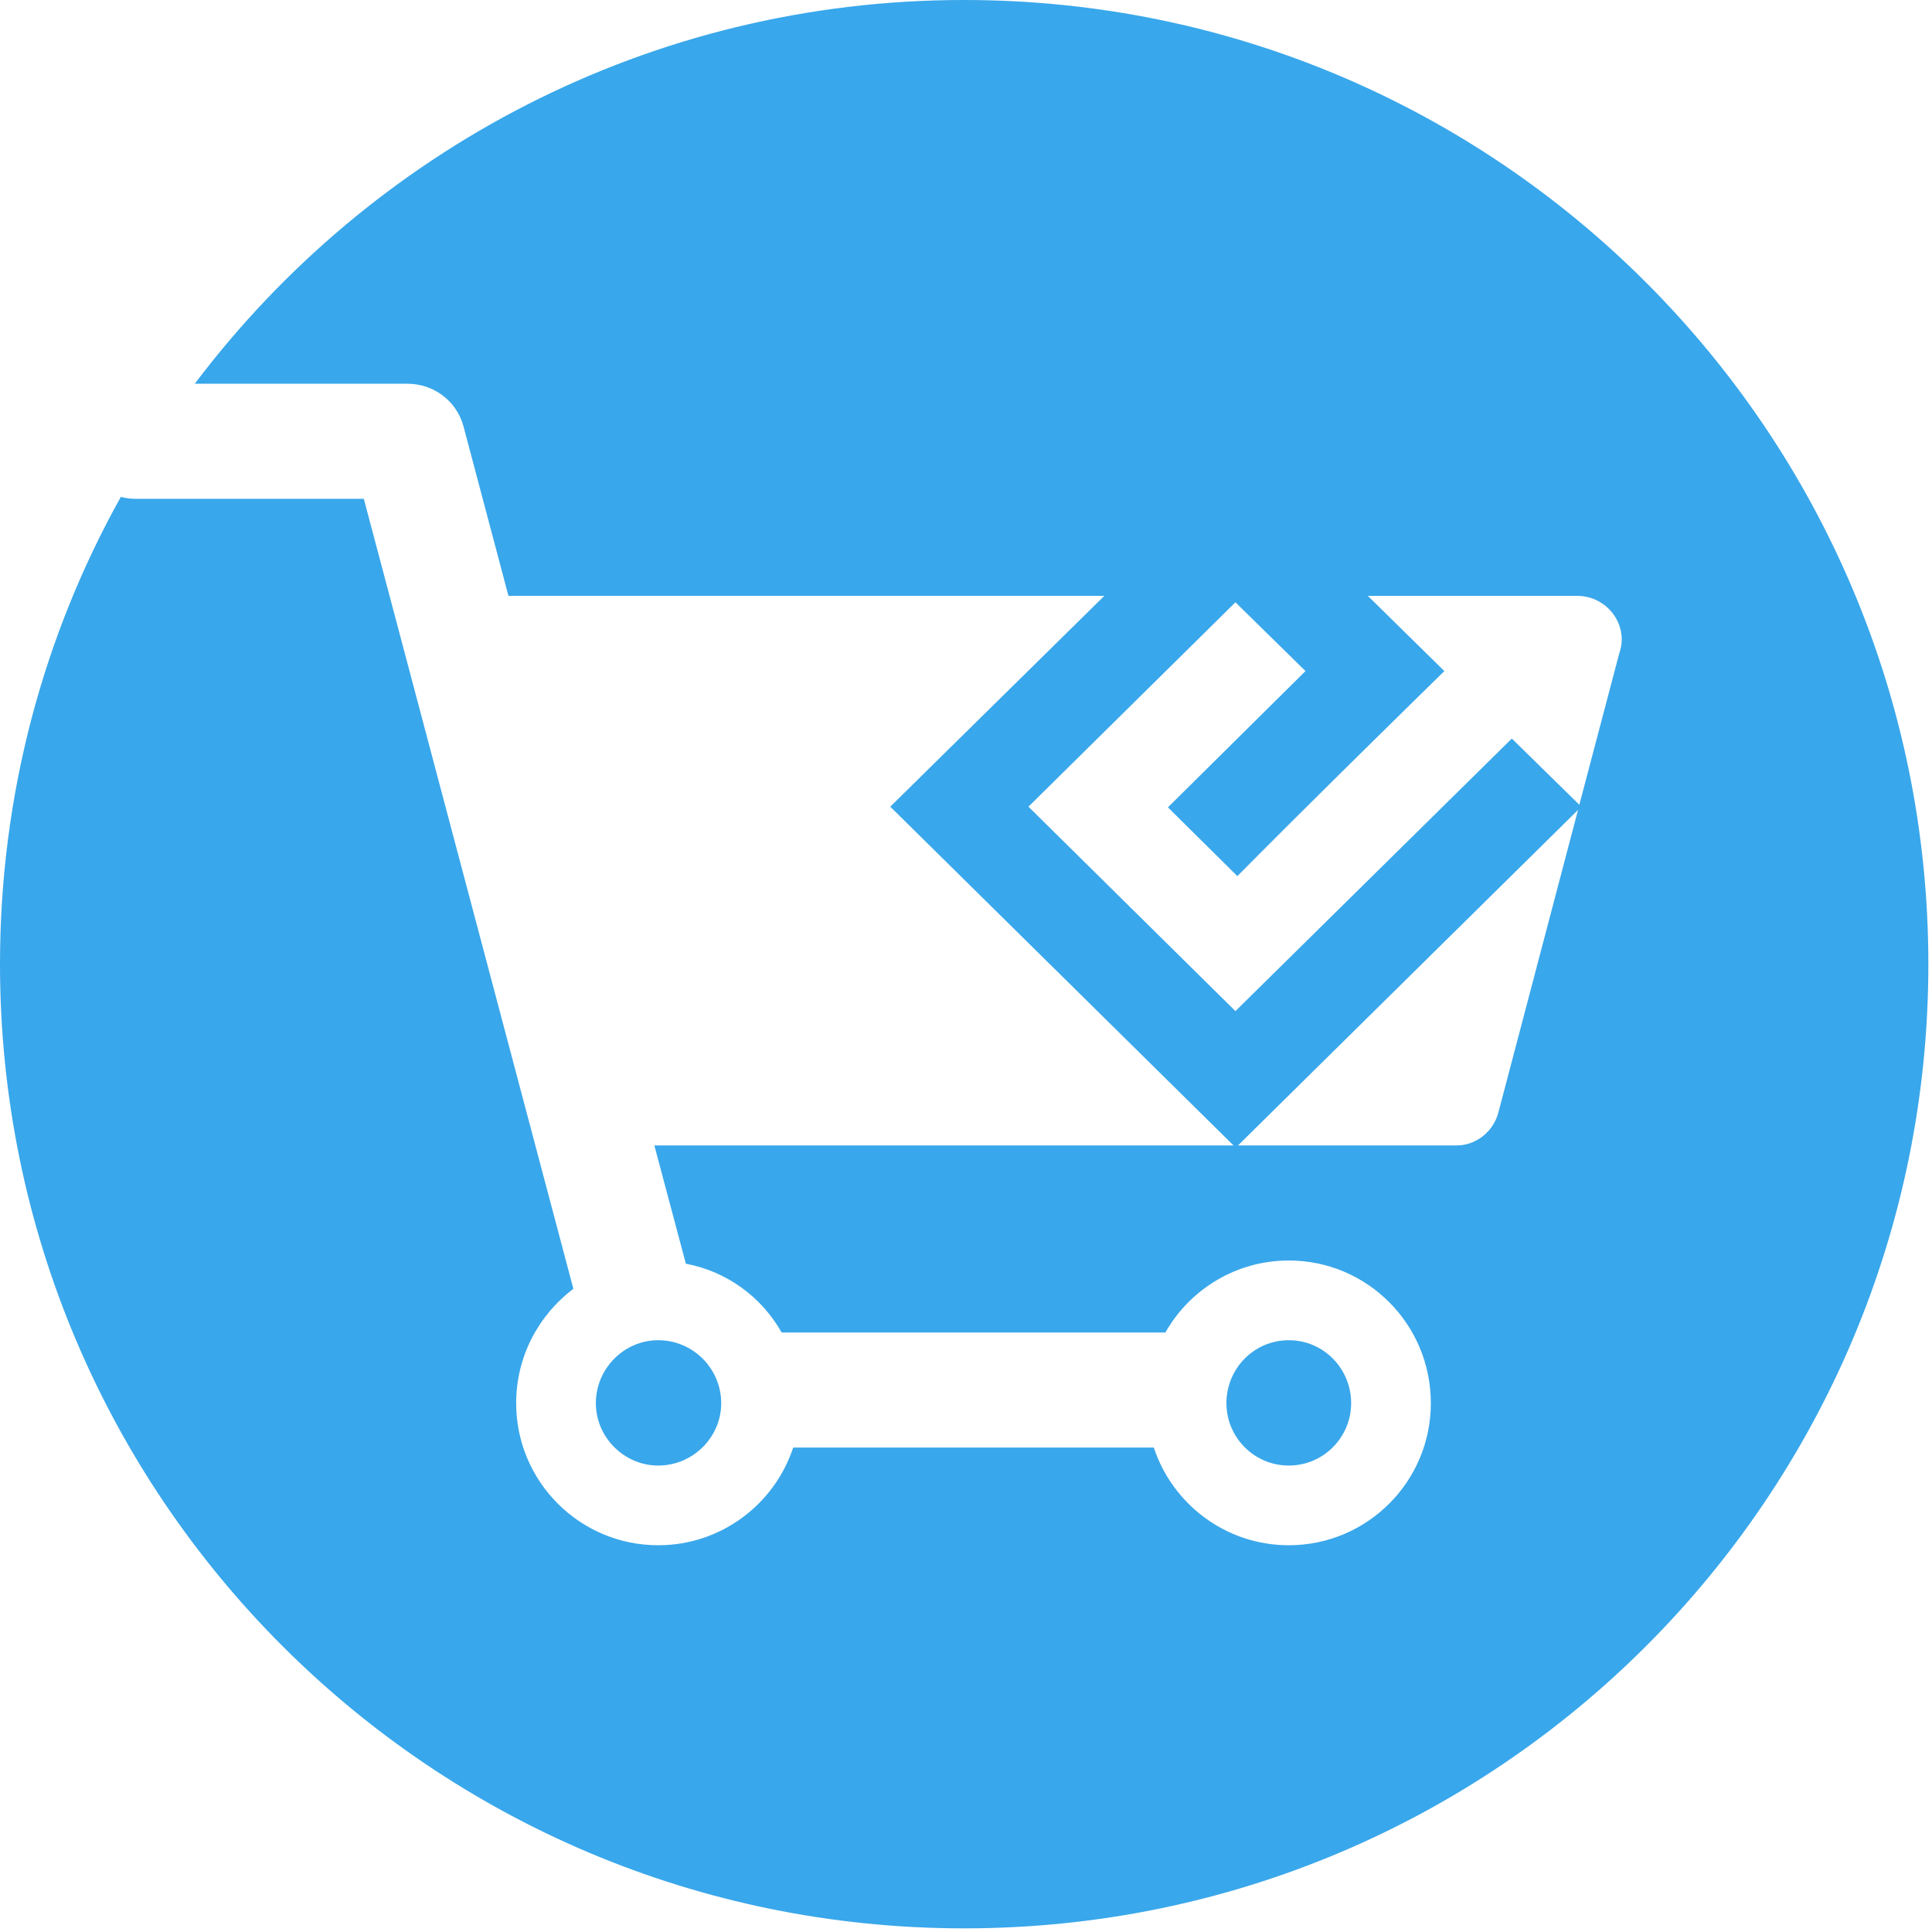
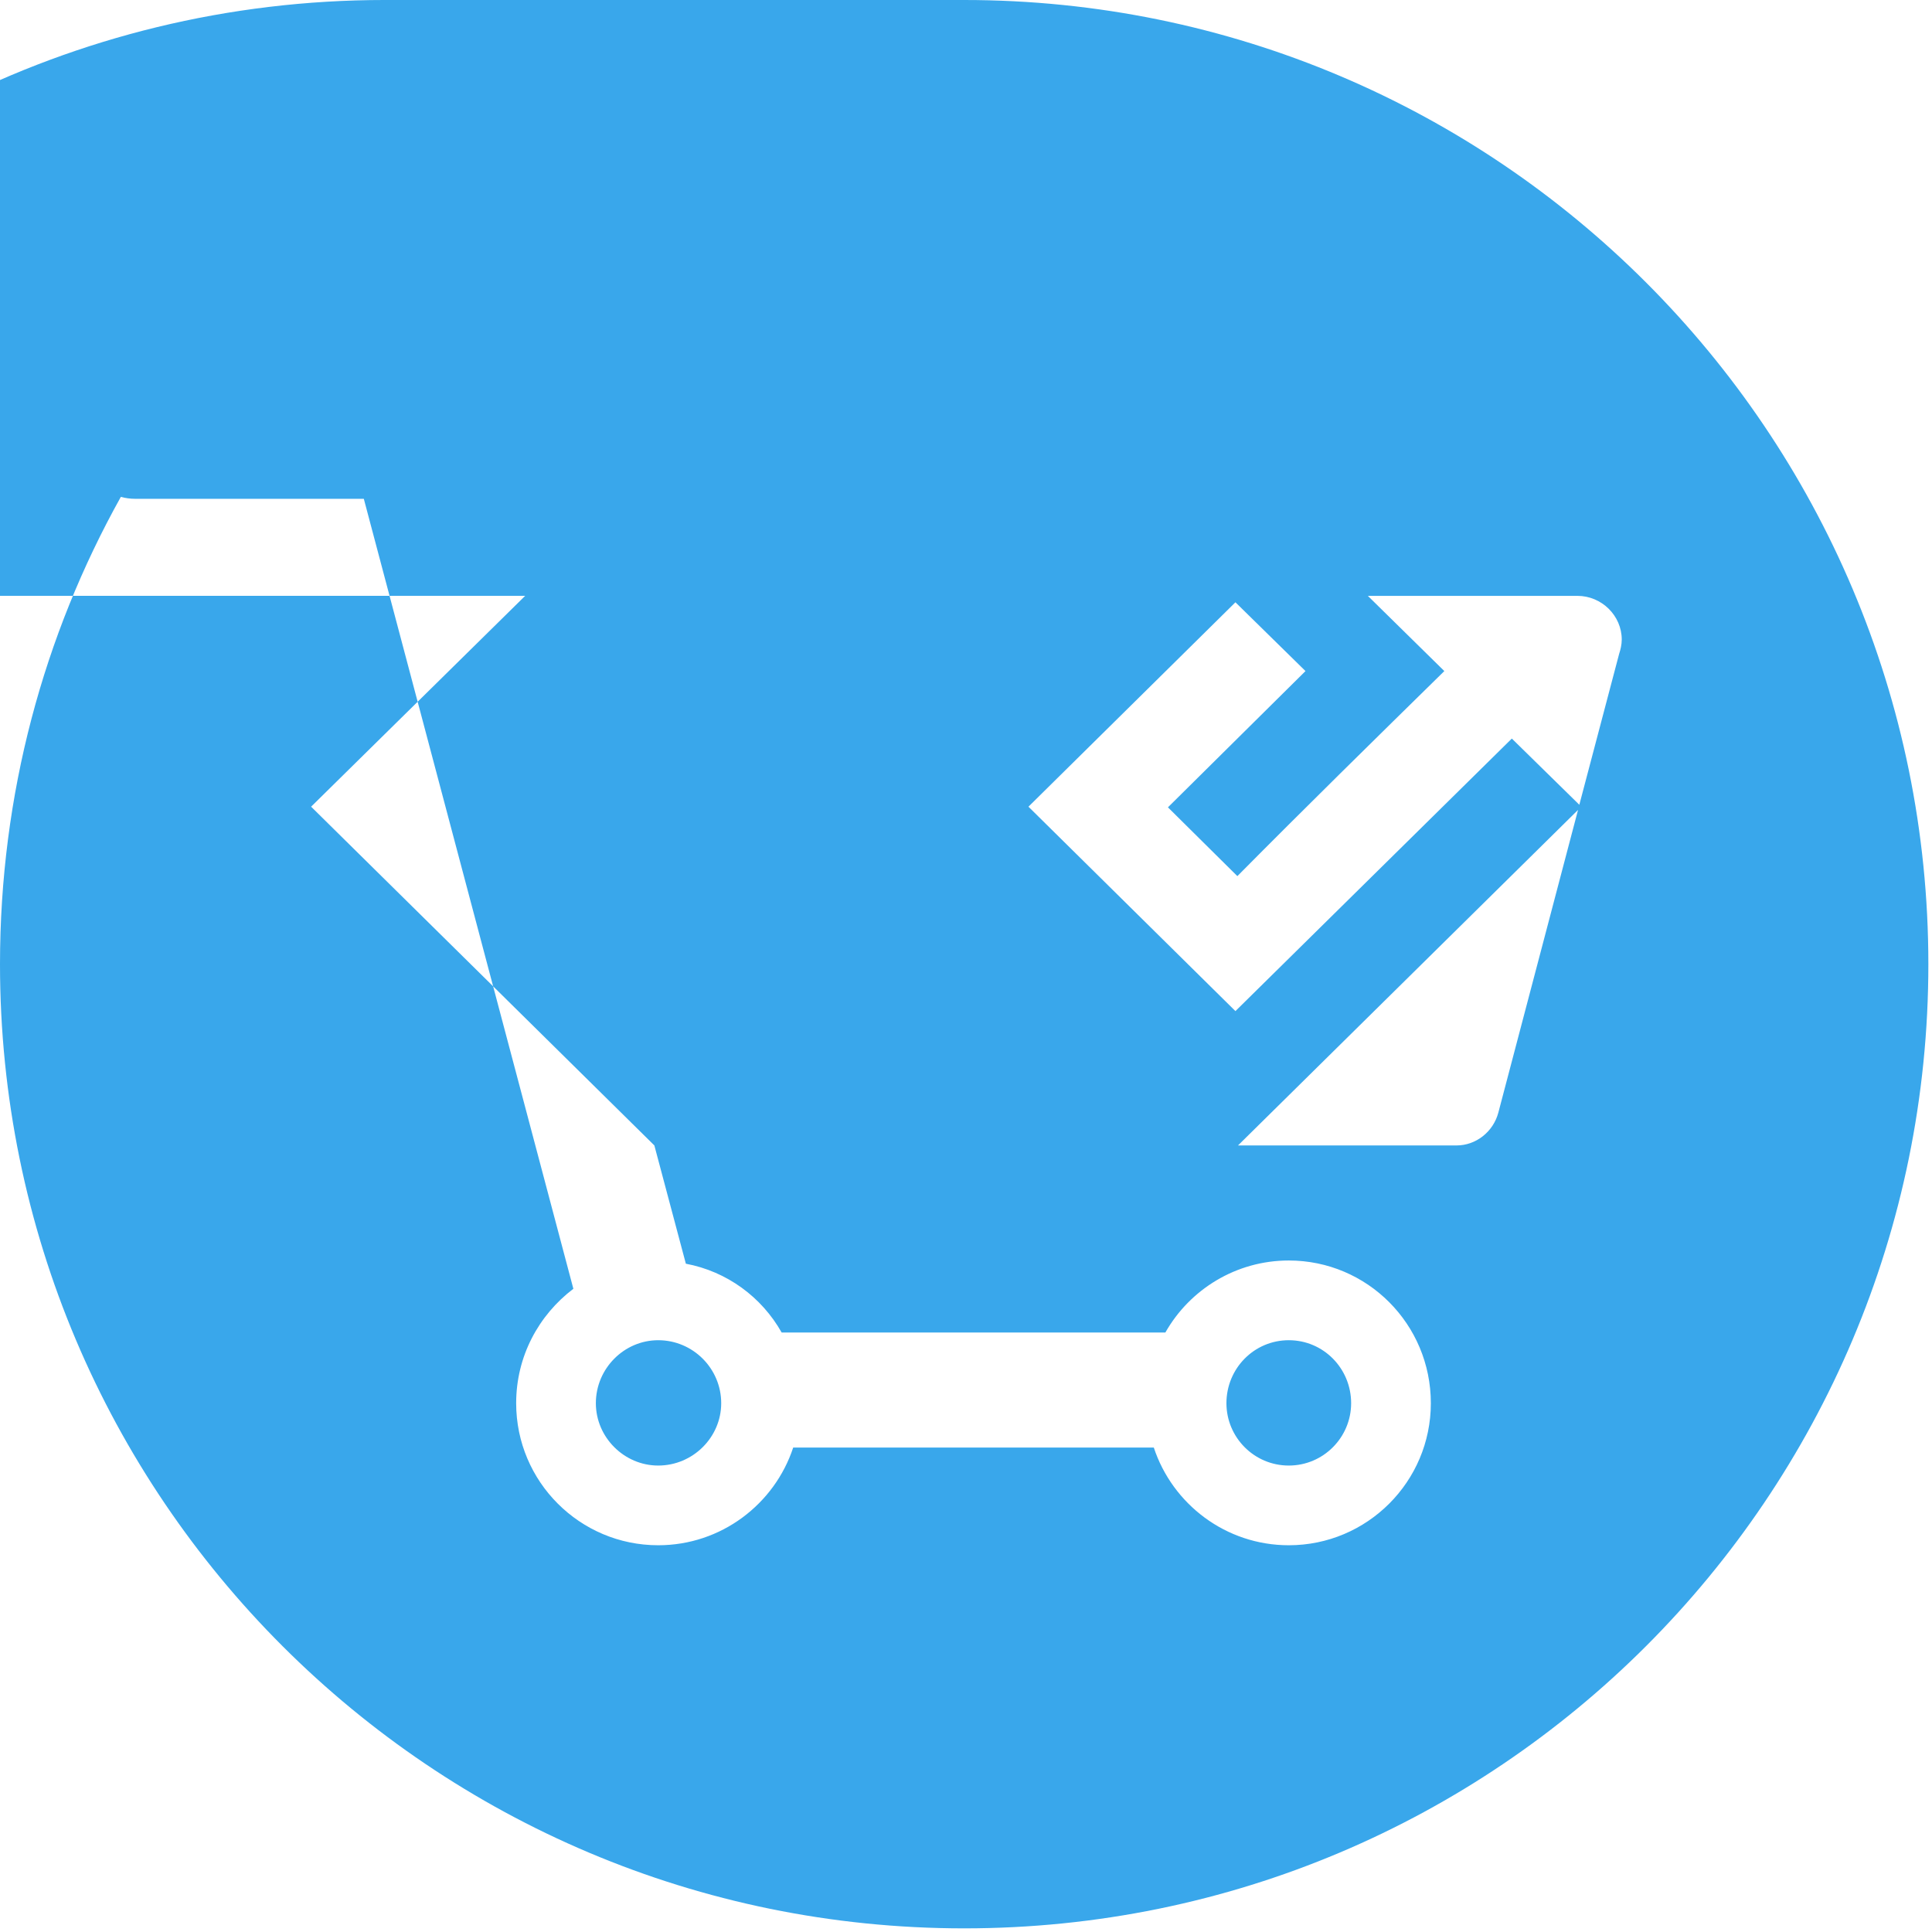
<svg xmlns="http://www.w3.org/2000/svg" xmlns:ns1="http://www.serif.com/" width="100%" height="100%" viewBox="0 0 355 355" xml:space="preserve" style="fill-rule:evenodd;clip-rule:evenodd;stroke-linejoin:round;stroke-miterlimit:2;">
  <g id="CorelEMF" ns1:id="CorelEMF">
-     <path d="M177.165,0c97.914,0 177.166,79.37 177.166,177.165c-0,97.914 -79.252,177.166 -177.166,177.166c-97.795,-0 -177.165,-79.252 -177.165,-177.166c0,-31.181 8.031,-60.472 22.205,-85.866c0.826,0.236 1.771,0.355 2.598,0.355l42.047,-0l38.504,145.157c-6.378,4.843 -10.511,12.402 -10.511,21.024c-0,14.409 11.692,26.102 26.102,26.102c11.575,0 21.378,-7.559 24.803,-17.953l66.26,0c3.425,10.394 13.228,17.953 24.803,17.953c14.409,0 26.102,-11.693 26.102,-26.102c0,-14.528 -11.693,-26.221 -26.102,-26.221c-9.685,0 -18.189,5.315 -22.677,13.229l-70.512,-0c-3.661,-6.497 -10.039,-11.221 -17.598,-12.638l-5.788,-21.733l106.418,0l-63.071,-62.244l39.33,-38.74l-109.488,0l-8.268,-31.181c-1.299,-4.724 -5.551,-7.795 -10.275,-7.795l-39.095,-0c32.363,-42.874 83.622,-70.512 141.378,-70.512Zm74.174,109.488l38.504,0c4.488,0 8.149,3.662 8.149,8.032c0,0.945 -0.236,1.889 -0.472,2.598l-7.323,27.756l-12.402,-12.165l-50.787,50.078l-38.032,-37.559l38.032,-37.559l12.874,12.638l-25.276,25.039l12.756,12.638c12.52,-12.638 25.276,-25.157 38.032,-37.677l-14.055,-13.819Zm38.622,39.331l-14.646,55.63c-0.945,3.543 -4.134,6.023 -7.677,6.023l-40.158,0l62.481,-61.653Zm-53.15,97.441c6.378,-0 11.457,5.197 11.457,11.575c-0,6.259 -5.079,11.456 -11.457,11.456c-6.378,0 -11.457,-5.197 -11.457,-11.456c0,-6.378 5.079,-11.575 11.457,-11.575Zm-115.866,-0c6.378,-0 11.575,5.197 11.575,11.575c-0,6.259 -5.197,11.456 -11.575,11.456c-6.26,0 -11.457,-5.197 -11.457,-11.456c0,-6.378 5.197,-11.575 11.457,-11.575Z" style="fill:#39a7eb;" />
+     <path d="M177.165,0c97.914,0 177.166,79.37 177.166,177.165c-0,97.914 -79.252,177.166 -177.166,177.166c-97.795,-0 -177.165,-79.252 -177.165,-177.166c0,-31.181 8.031,-60.472 22.205,-85.866c0.826,0.236 1.771,0.355 2.598,0.355l42.047,-0l38.504,145.157c-6.378,4.843 -10.511,12.402 -10.511,21.024c-0,14.409 11.692,26.102 26.102,26.102c11.575,0 21.378,-7.559 24.803,-17.953l66.26,0c3.425,10.394 13.228,17.953 24.803,17.953c14.409,0 26.102,-11.693 26.102,-26.102c0,-14.528 -11.693,-26.221 -26.102,-26.221c-9.685,0 -18.189,5.315 -22.677,13.229l-70.512,-0c-3.661,-6.497 -10.039,-11.221 -17.598,-12.638l-5.788,-21.733l-63.071,-62.244l39.33,-38.74l-109.488,0l-8.268,-31.181c-1.299,-4.724 -5.551,-7.795 -10.275,-7.795l-39.095,-0c32.363,-42.874 83.622,-70.512 141.378,-70.512Zm74.174,109.488l38.504,0c4.488,0 8.149,3.662 8.149,8.032c0,0.945 -0.236,1.889 -0.472,2.598l-7.323,27.756l-12.402,-12.165l-50.787,50.078l-38.032,-37.559l38.032,-37.559l12.874,12.638l-25.276,25.039l12.756,12.638c12.52,-12.638 25.276,-25.157 38.032,-37.677l-14.055,-13.819Zm38.622,39.331l-14.646,55.63c-0.945,3.543 -4.134,6.023 -7.677,6.023l-40.158,0l62.481,-61.653Zm-53.15,97.441c6.378,-0 11.457,5.197 11.457,11.575c-0,6.259 -5.079,11.456 -11.457,11.456c-6.378,0 -11.457,-5.197 -11.457,-11.456c0,-6.378 5.079,-11.575 11.457,-11.575Zm-115.866,-0c6.378,-0 11.575,5.197 11.575,11.575c-0,6.259 -5.197,11.456 -11.575,11.456c-6.26,0 -11.457,-5.197 -11.457,-11.456c0,-6.378 5.197,-11.575 11.457,-11.575Z" style="fill:#39a7eb;" />
  </g>
</svg>